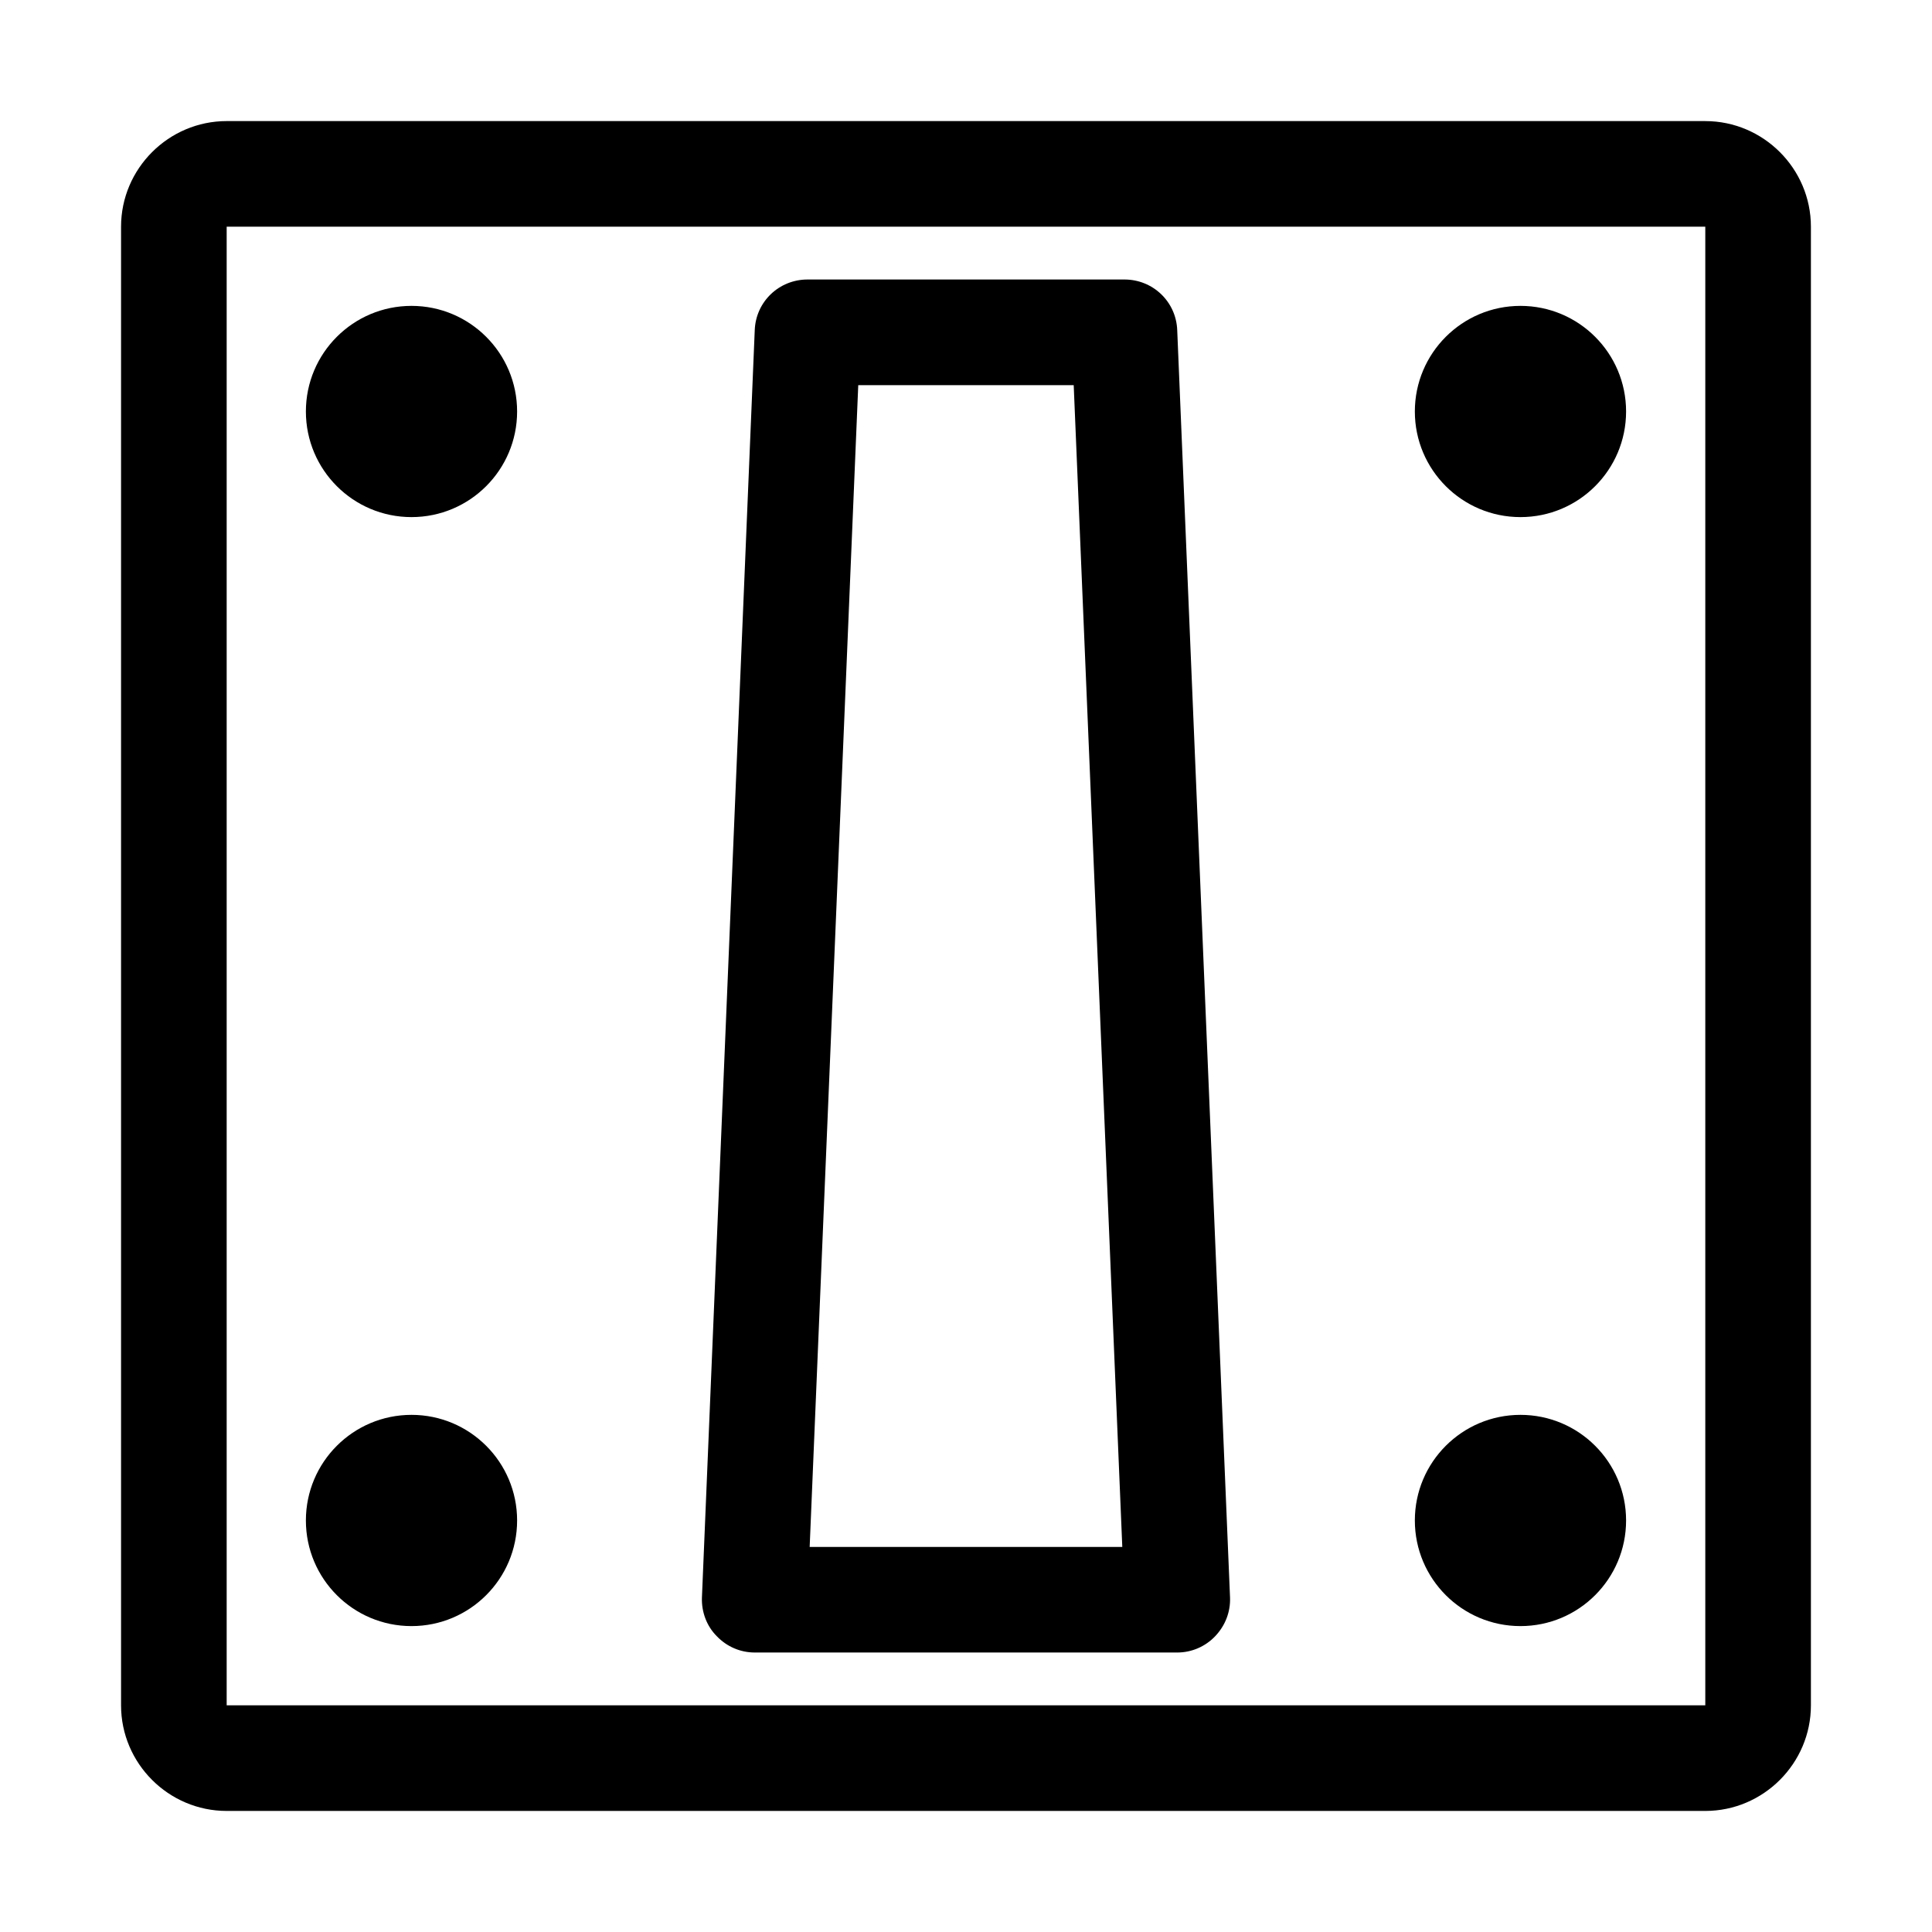
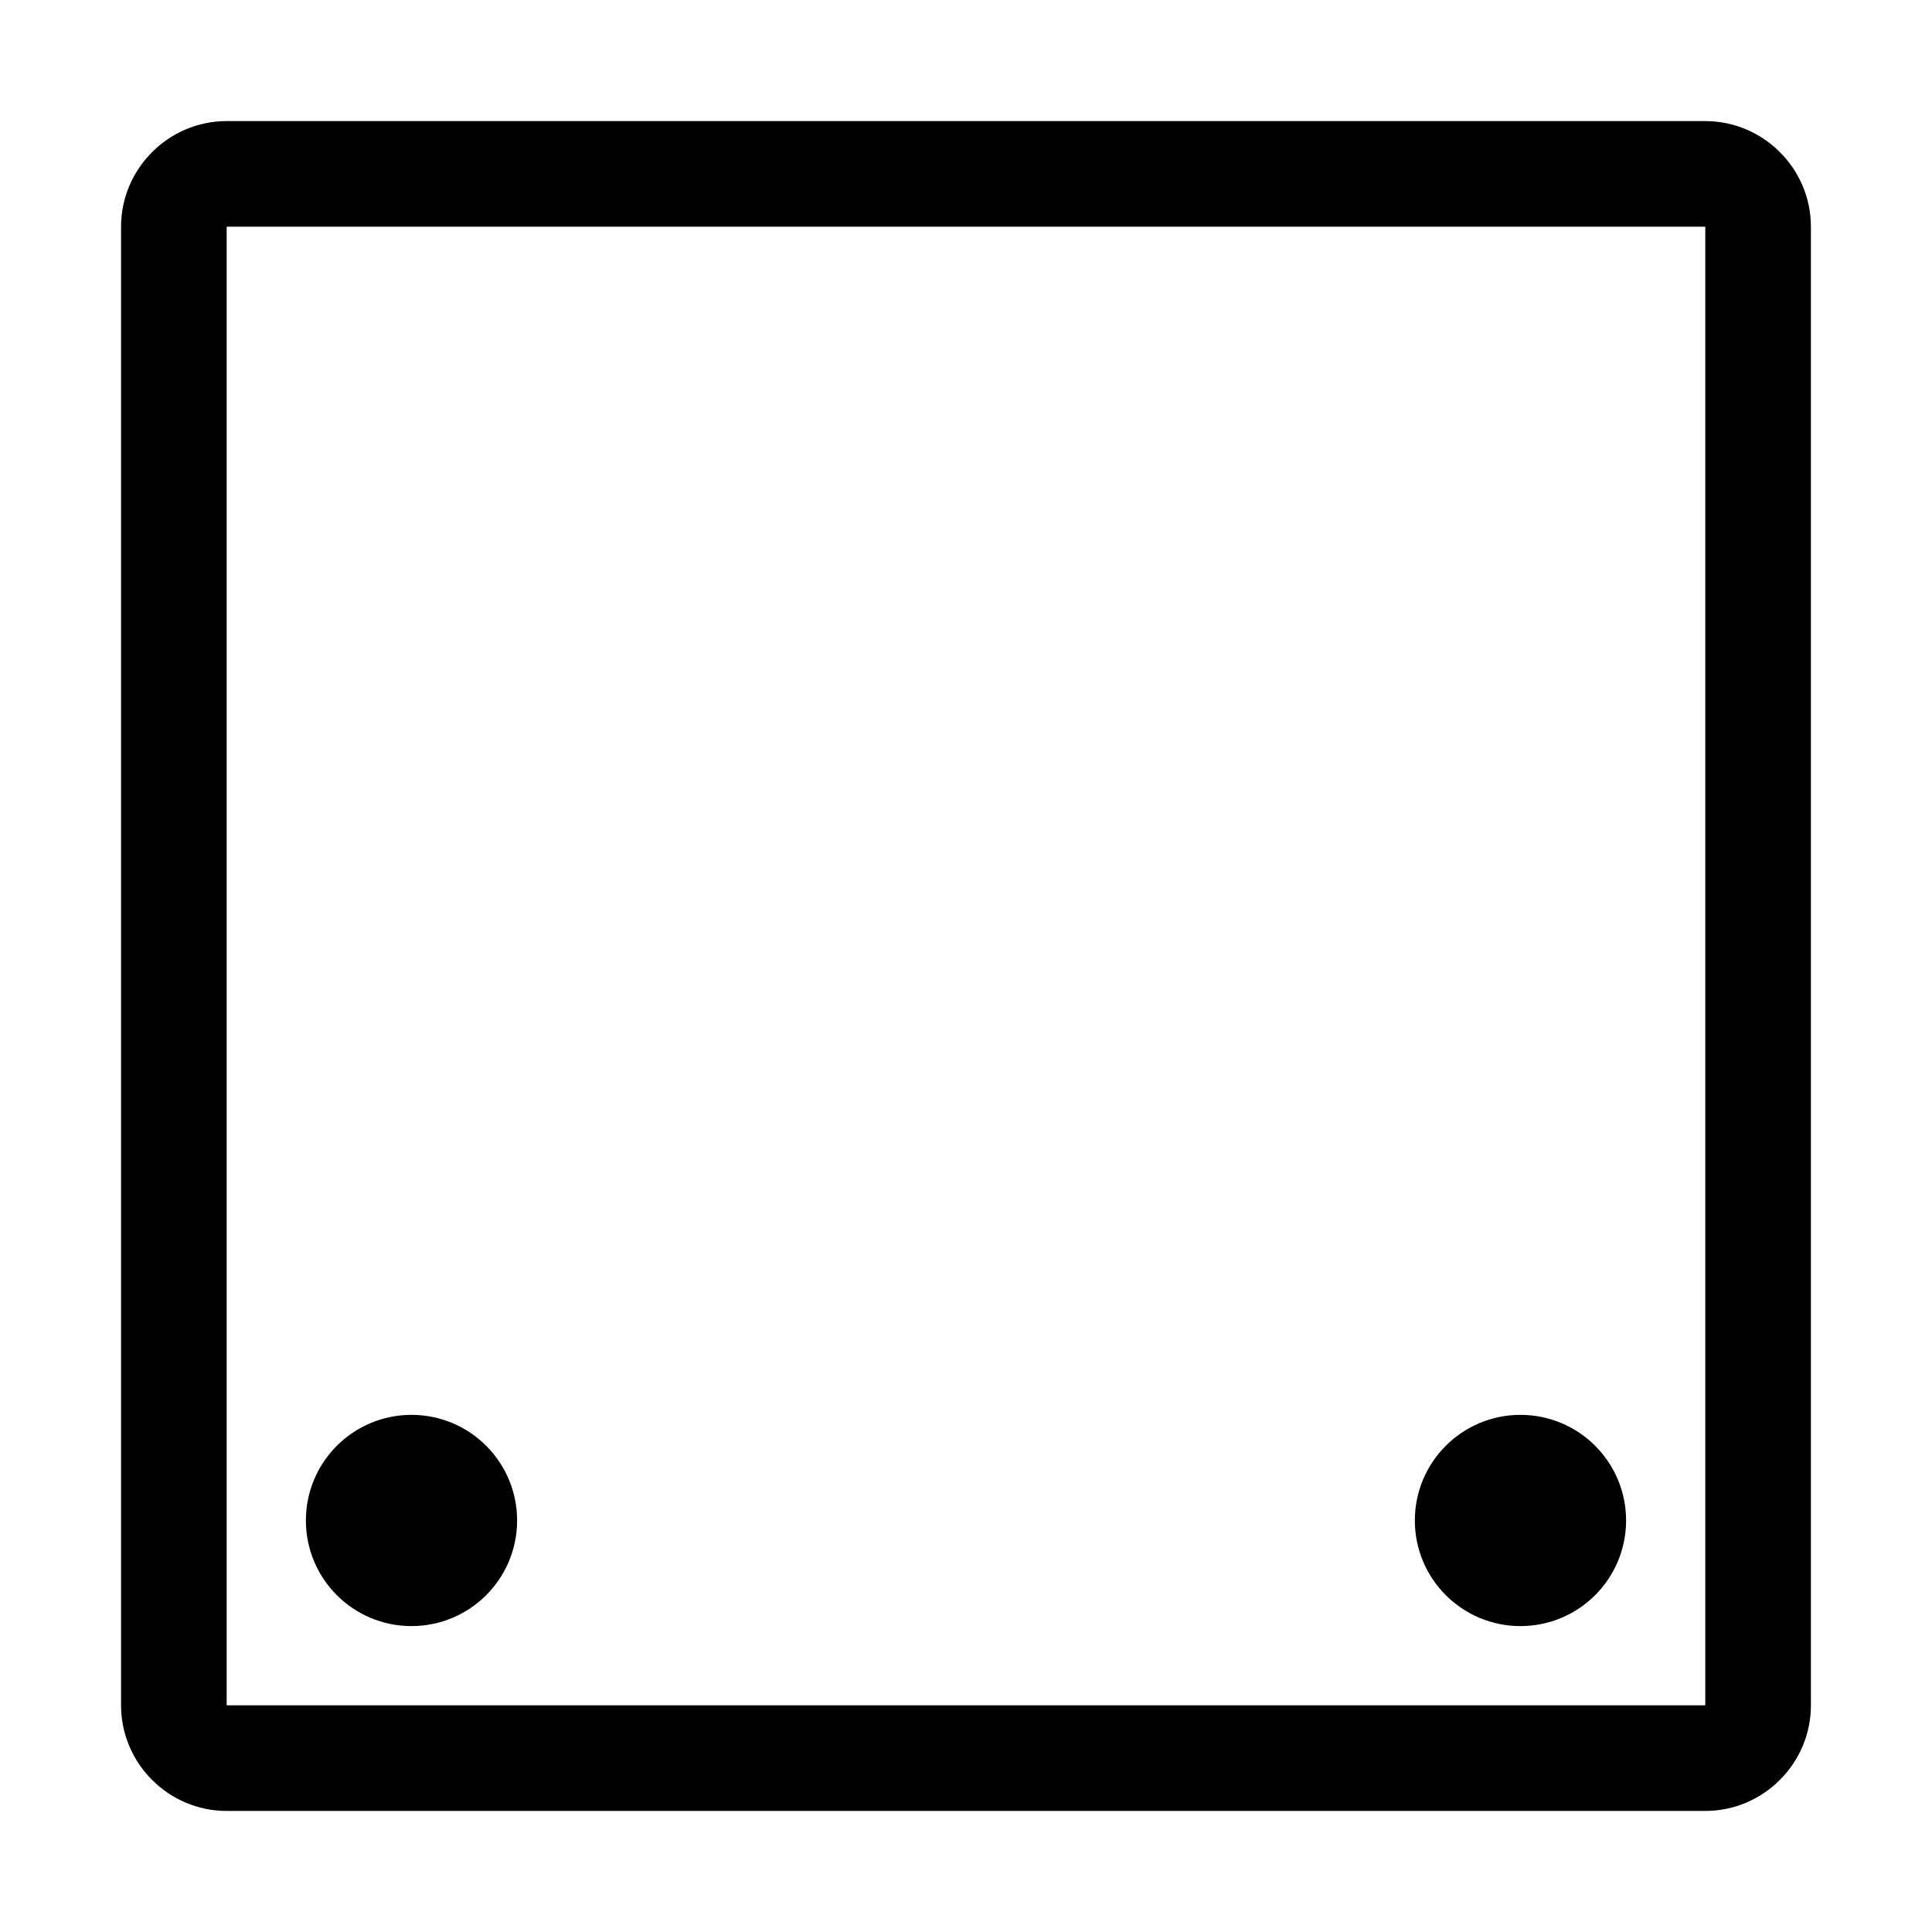
<svg xmlns="http://www.w3.org/2000/svg" fill="#000000" width="800px" height="800px" version="1.1" viewBox="144 144 512 512">
  <g>
-     <path d="m441.98 218.07h-83.969c-7.559 0-13.715 5.879-13.996 13.434l-13.996 335.87c-0.141 3.777 1.258 7.559 3.918 10.215 2.66 2.805 6.301 4.344 10.078 4.344h111.96c3.777 0 7.418-1.539 10.078-4.34 2.66-2.801 4.059-6.438 3.918-10.215l-13.996-335.87c-0.277-7.559-6.438-13.438-13.992-13.438zm-83.41 335.88 12.875-307.88h57.098l12.875 307.88z" />
    <path d="m623.91 595.93v-391.85c0-15.395-12.594-27.988-27.988-27.988l-391.85-0.004c-15.395 0-27.992 12.598-27.992 27.992v391.85c0 15.395 12.594 27.988 27.988 27.988h391.85c15.398 0 27.992-12.594 27.992-27.988zm-419.84-391.85h391.85v391.85h-391.85z" />
-     <path d="m281.04 253.05c0 15.457-12.531 27.988-27.988 27.988-15.457 0-27.988-12.531-27.988-27.988 0-15.457 12.531-27.988 27.988-27.988 15.457 0 27.988 12.531 27.988 27.988" />
-     <path d="m574.93 253.05c0 15.457-12.531 27.988-27.992 27.988-15.457 0-27.988-12.531-27.988-27.988 0-15.457 12.531-27.988 27.988-27.988 15.461 0 27.992 12.531 27.992 27.988" />
    <path d="m281.04 546.94c0 15.461-12.531 27.992-27.988 27.992-15.457 0-27.988-12.531-27.988-27.992 0-15.457 12.531-27.988 27.988-27.988 15.457 0 27.988 12.531 27.988 27.988" />
    <path d="m574.93 546.94c0 15.461-12.531 27.992-27.992 27.992-15.457 0-27.988-12.531-27.988-27.992 0-15.457 12.531-27.988 27.988-27.988 15.461 0 27.992 12.531 27.992 27.988" />
  </g>
</svg>